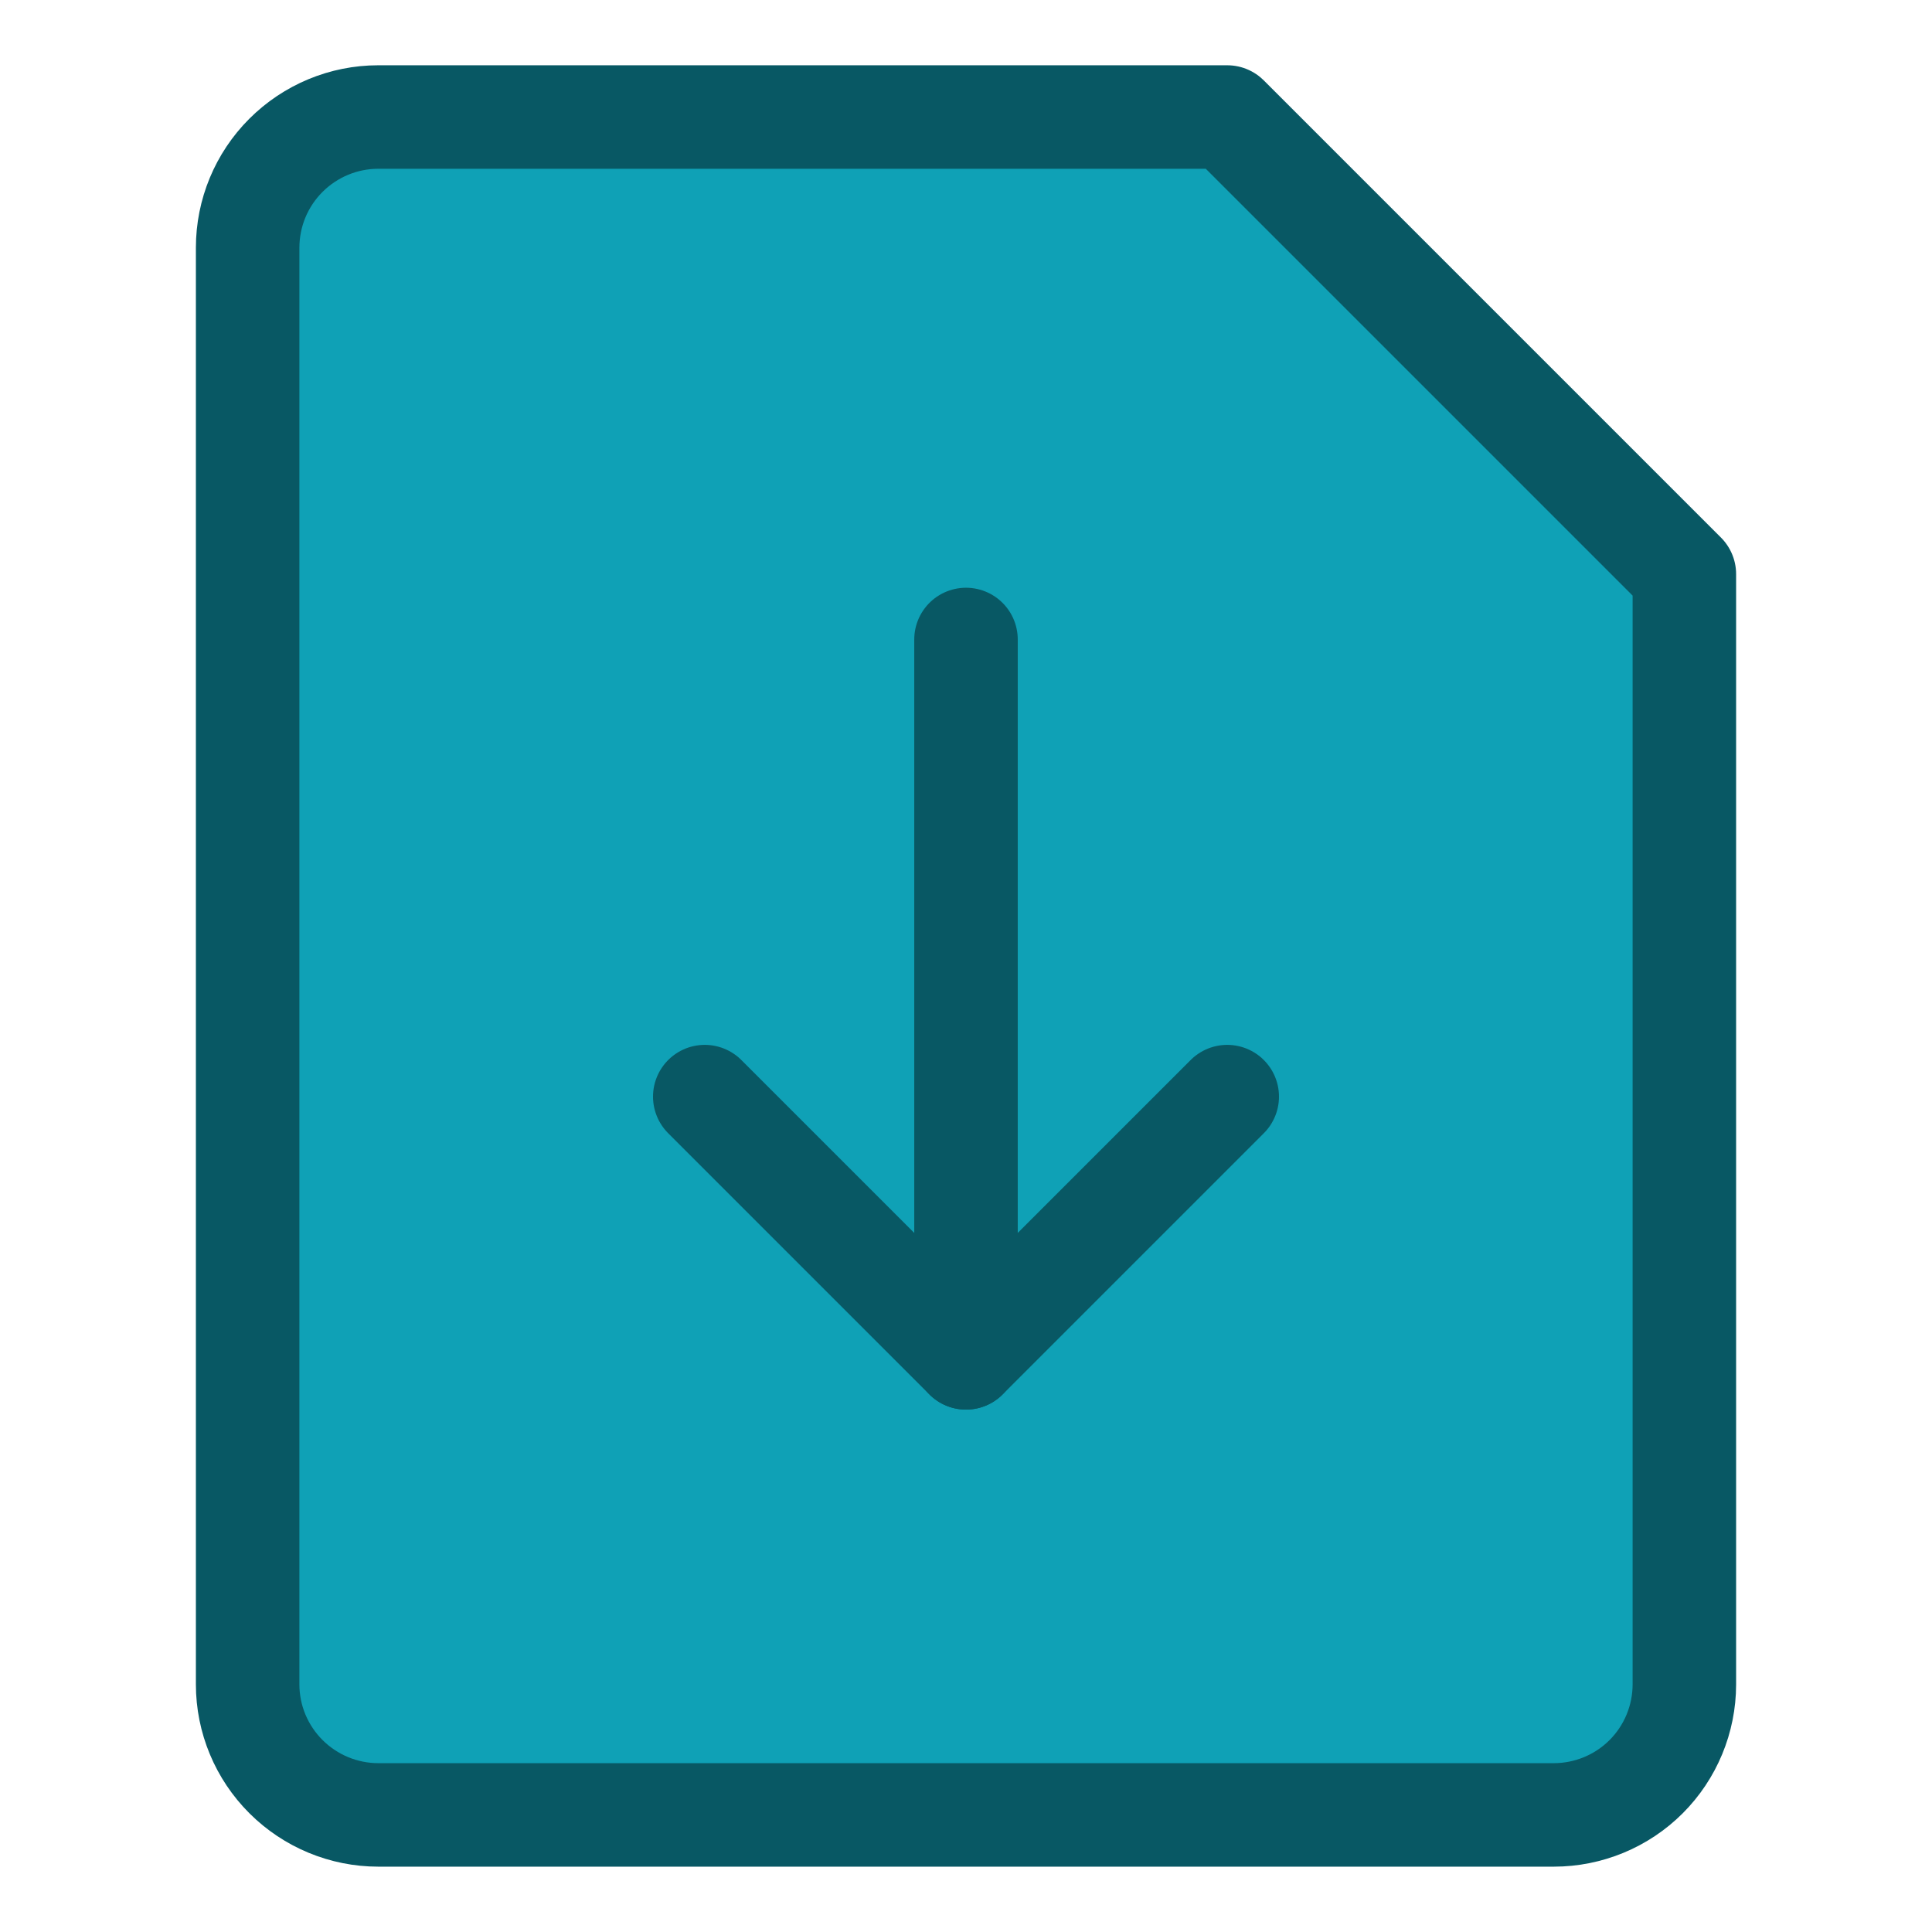
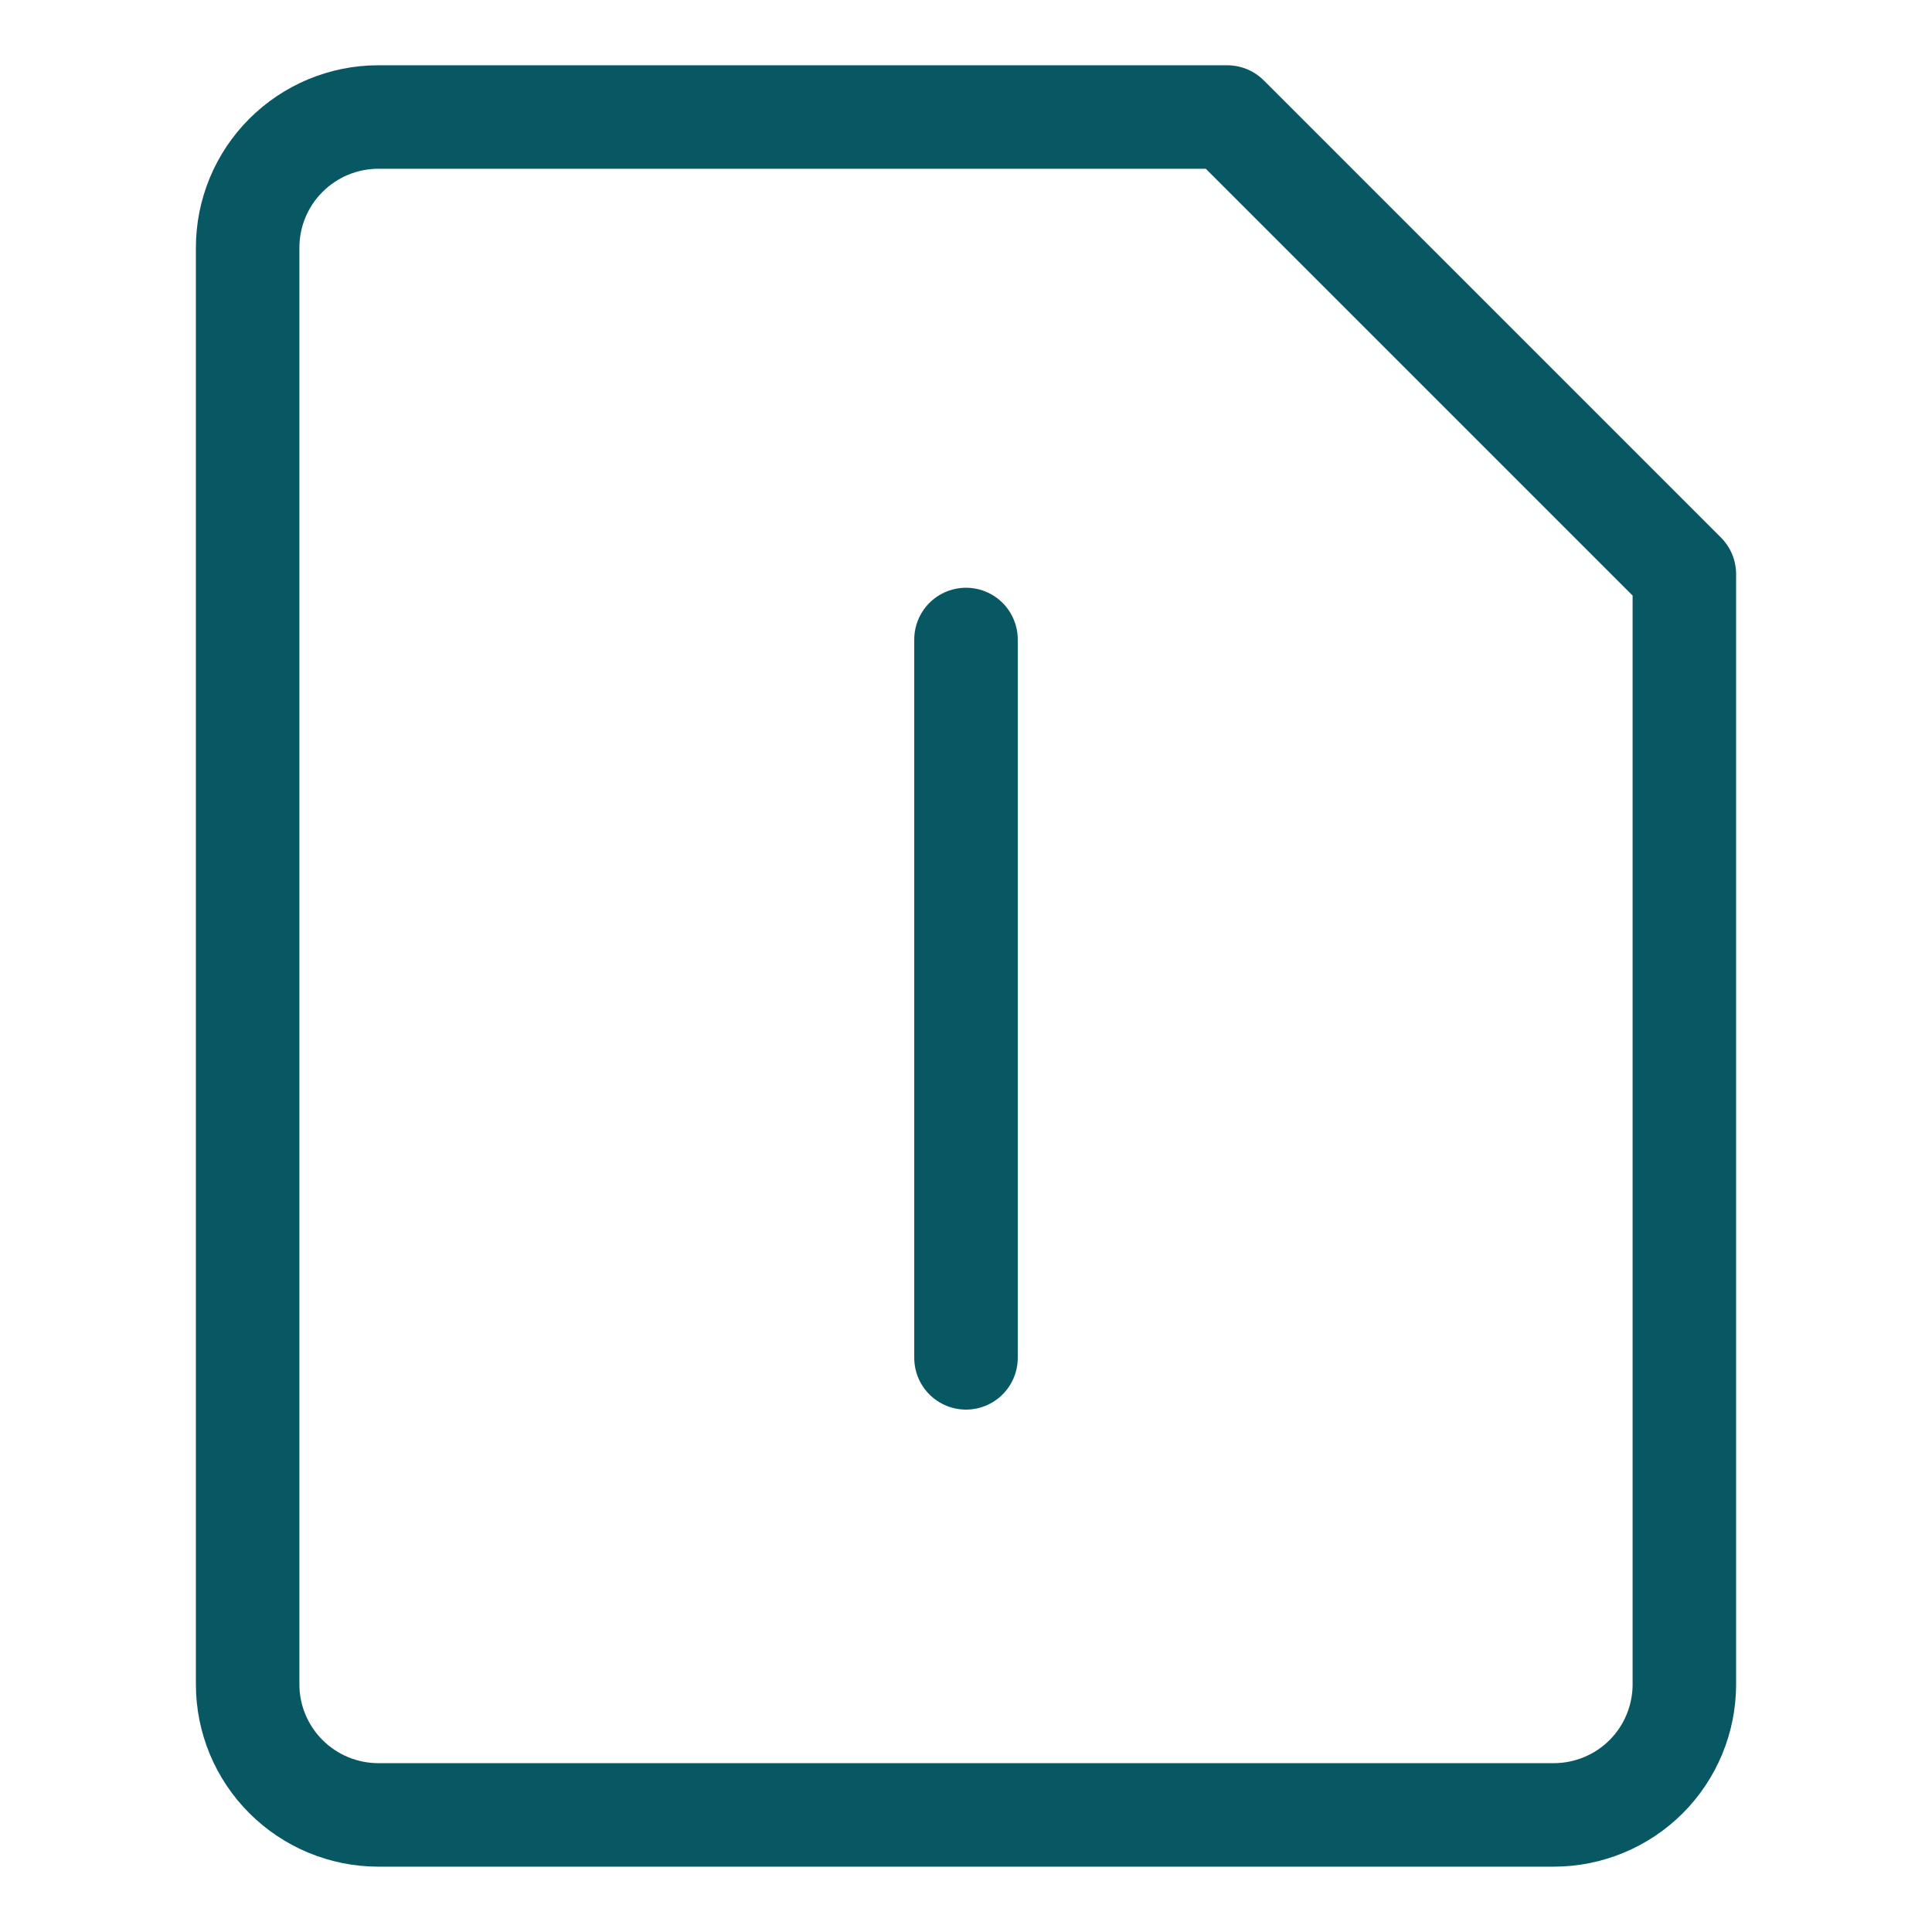
<svg xmlns="http://www.w3.org/2000/svg" fill="none" viewBox="-0.75 -0.75 28 28" height="28" width="28" id="Download-File--Streamline-Core.svg">
  <desc>Download File Streamline Icon: https://streamlinehq.com</desc>
  <g id="Download-File--Streamline-Core.svg">
-     <path id="Vector" fill="#0fa1b6" d="M23.661 23.661c0 0.502 -0.2 0.984 -0.554 1.338s-0.836 0.554 -1.338 0.554h-17.036c-0.502 0 -0.983 -0.2 -1.338 -0.554C3.039 24.644 2.839 24.163 2.839 23.661v-20.821c0 -0.502 0.199 -0.983 0.554 -1.338C3.749 1.146 4.23 0.946 4.732 0.946H17.036L23.661 7.571v16.089Z" stroke-width="1.5" />
    <path id="Vector_2" stroke="#085864" stroke-linecap="round" stroke-linejoin="round" d="M23.661 23.661c0 0.502 -0.2 0.984 -0.554 1.338s-0.836 0.554 -1.338 0.554h-17.036c-0.502 0 -0.983 -0.2 -1.338 -0.554C3.039 24.644 2.839 24.163 2.839 23.661v-20.821c0 -0.502 0.199 -0.983 0.554 -1.338C3.749 1.146 4.23 0.946 4.732 0.946H17.036L23.661 7.571v16.089Z" stroke-width="1.5" />
-     <path id="vector 377" stroke="#085864" stroke-linecap="round" stroke-linejoin="round" d="m17.036 15.143 -3.786 3.786 -3.786 -3.786" stroke-width="1.5" />
    <path id="vector 378" stroke="#085864" stroke-linecap="round" stroke-linejoin="round" d="m13.25 18.929 0 -10.411" stroke-width="1.5" />
  </g>
</svg>